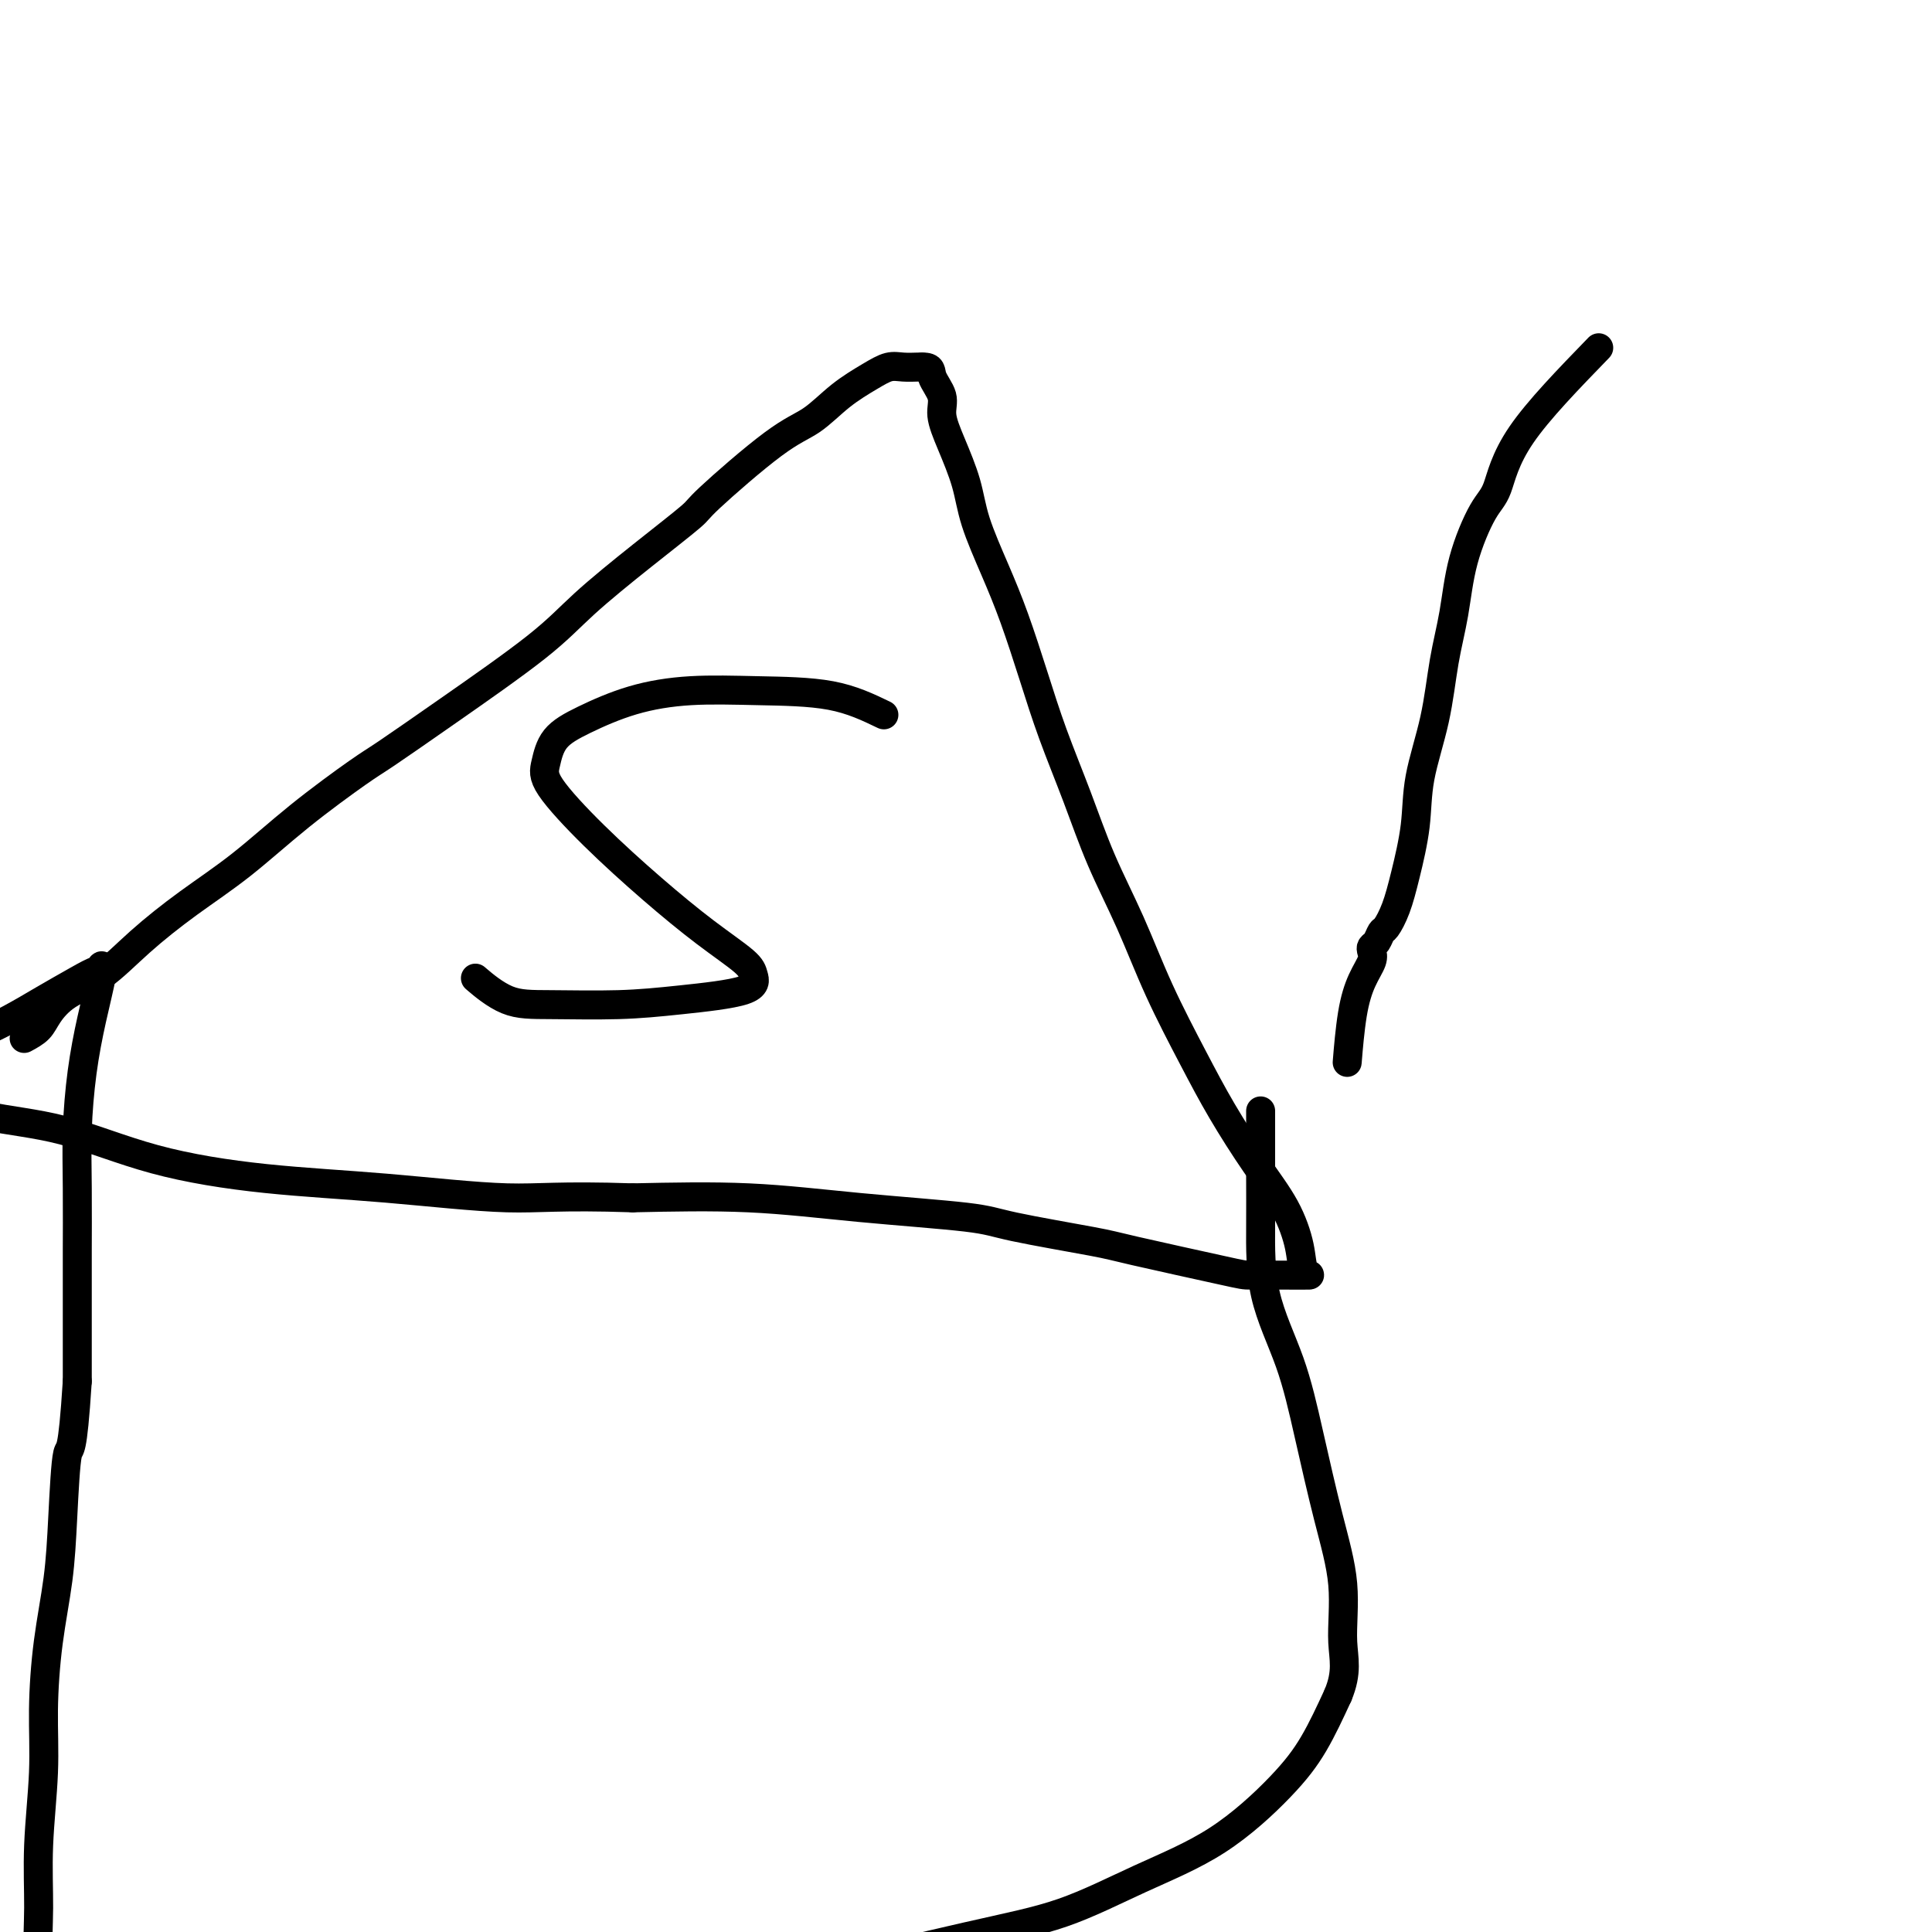
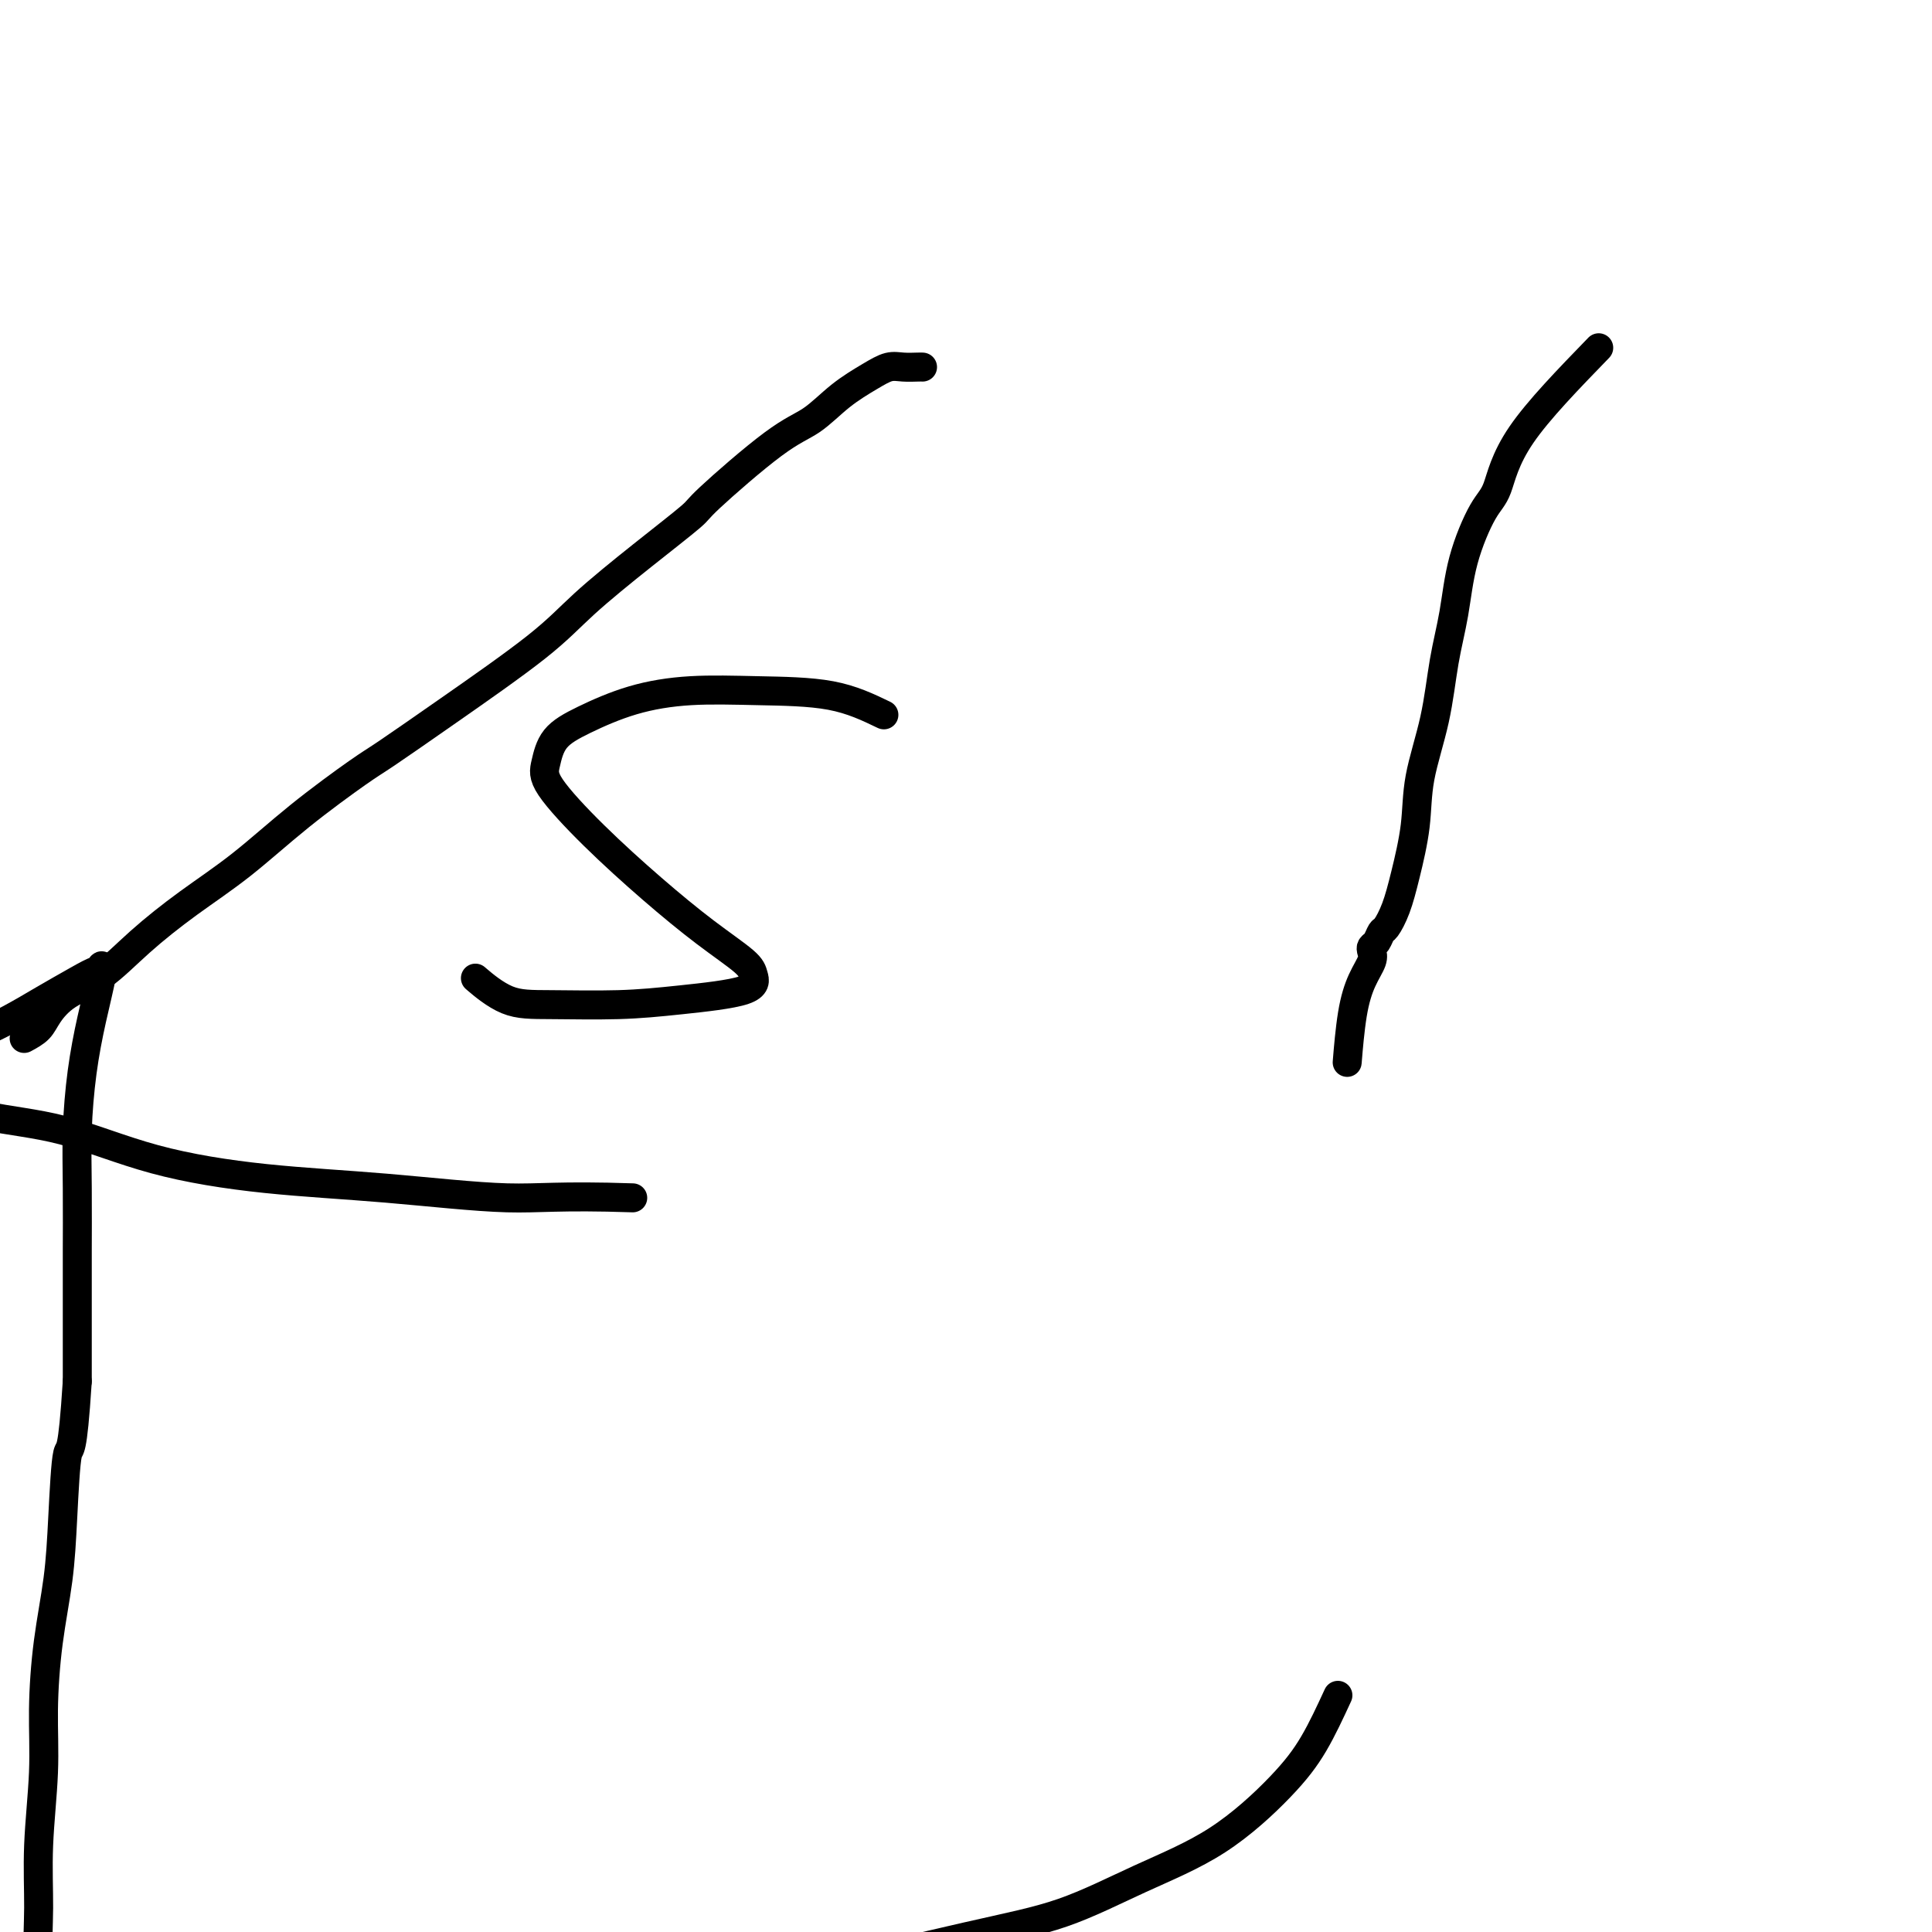
<svg xmlns="http://www.w3.org/2000/svg" viewBox="0 0 400 400" version="1.1">
  <g fill="none" stroke="#000000" stroke-width="6" stroke-linecap="round" stroke-linejoin="round">
    <path d="M5,215c1.119,-0.606 2.238,-1.212 3,-2c0.762,-0.788 1.168,-1.759 2,-3c0.832,-1.241 2.090,-2.754 4,-4c1.910,-1.246 4.472,-2.226 7,-4c2.528,-1.774 5.023,-4.342 8,-7c2.977,-2.658 6.436,-5.407 10,-8c3.564,-2.593 7.233,-5.029 11,-8c3.767,-2.971 7.633,-6.477 12,-10c4.367,-3.523 9.236,-7.064 12,-9c2.764,-1.936 3.424,-2.268 6,-4c2.576,-1.732 7.070,-4.864 13,-9c5.930,-4.136 13.298,-9.278 18,-13c4.702,-3.722 6.738,-6.026 10,-9c3.262,-2.974 7.750,-6.618 12,-10c4.250,-3.382 8.263,-6.501 10,-8c1.737,-1.499 1.199,-1.378 4,-4c2.801,-2.622 8.942,-7.988 13,-11c4.058,-3.012 6.034,-3.669 8,-5c1.966,-1.331 3.920,-3.338 6,-5c2.080,-1.662 4.284,-2.981 6,-4c1.716,-1.019 2.945,-1.737 4,-2c1.055,-0.263 1.938,-0.071 3,0c1.062,0.071 2.303,0.020 3,0c0.697,-0.020 0.848,-0.010 1,0" />
-     <path d="M191,76c2.028,-0.053 1.597,0.815 2,2c0.403,1.185 1.639,2.686 2,4c0.361,1.314 -0.154,2.441 0,4c0.154,1.559 0.978,3.548 2,6c1.022,2.452 2.244,5.365 3,8c0.756,2.635 1.047,4.993 2,8c0.953,3.007 2.568,6.665 4,10c1.432,3.335 2.681,6.347 4,10c1.319,3.653 2.708,7.948 4,12c1.292,4.052 2.489,7.862 4,12c1.511,4.138 3.337,8.606 5,13c1.663,4.394 3.163,8.715 5,13c1.837,4.285 4.012,8.534 6,13c1.988,4.466 3.788,9.150 6,14c2.212,4.850 4.834,9.867 7,14c2.166,4.133 3.875,7.380 6,11c2.125,3.620 4.668,7.611 7,11c2.332,3.389 4.455,6.176 6,9c1.545,2.824 2.512,5.685 3,8c0.488,2.315 0.497,4.084 1,5c0.503,0.916 1.502,0.978 1,1c-0.502,0.022 -2.503,0.005 -5,0c-2.497,-0.005 -5.491,0.003 -7,0c-1.509,-0.003 -1.534,-0.017 -6,-1c-4.466,-0.983 -13.373,-2.934 -18,-4c-4.627,-1.066 -4.973,-1.246 -9,-2c-4.027,-0.754 -11.734,-2.083 -16,-3c-4.266,-0.917 -5.092,-1.421 -10,-2c-4.908,-0.579 -13.898,-1.233 -22,-2c-8.102,-0.767 -15.315,-1.648 -23,-2c-7.685,-0.352 -15.843,-0.176 -24,0" />
    <path d="M131,248c-15.370,-0.519 -19.296,0.184 -26,0c-6.704,-0.184 -16.185,-1.255 -25,-2c-8.815,-0.745 -16.964,-1.165 -25,-2c-8.036,-0.835 -15.960,-2.086 -23,-4c-7.040,-1.914 -13.194,-4.491 -19,-6c-5.806,-1.509 -11.262,-1.948 -16,-3c-4.738,-1.052 -8.758,-2.715 -12,-4c-3.242,-1.285 -5.707,-2.190 -8,-3c-2.293,-0.810 -4.415,-1.524 -6,-2c-1.585,-0.476 -2.633,-0.714 -3,-1c-0.367,-0.286 -0.055,-0.619 0,-1c0.055,-0.381 -0.149,-0.810 0,-1c0.149,-0.190 0.649,-0.140 2,0c1.351,0.140 3.552,0.369 6,0c2.448,-0.369 5.144,-1.338 8,-2c2.856,-0.662 5.872,-1.019 9,-2c3.128,-0.981 6.369,-2.588 9,-4c2.631,-1.412 4.652,-2.631 7,-4c2.348,-1.369 5.023,-2.888 7,-4c1.977,-1.112 3.256,-1.817 4,-2c0.744,-0.183 0.953,0.157 1,0c0.047,-0.157 -0.068,-0.812 0,-1c0.068,-0.188 0.320,0.090 0,2c-0.320,1.910 -1.210,5.450 -2,9c-0.790,3.550 -1.480,7.109 -2,11c-0.520,3.891 -0.871,8.114 -1,12c-0.129,3.886 -0.034,7.433 0,12c0.034,4.567 0.009,10.153 0,13c-0.009,2.847 -0.003,2.956 0,7c0.003,4.044 0.001,12.022 0,20" />
    <path d="M16,286c-1.020,15.926 -1.570,13.241 -2,15c-0.430,1.759 -0.741,7.961 -1,13c-0.259,5.039 -0.466,8.915 -1,13c-0.534,4.085 -1.397,8.378 -2,13c-0.603,4.622 -0.948,9.572 -1,14c-0.052,4.428 0.187,8.333 0,13c-0.187,4.667 -0.802,10.097 -1,15c-0.198,4.903 0.021,9.281 0,13c-0.021,3.719 -0.282,6.780 0,10c0.282,3.220 1.108,6.600 2,9c0.892,2.400 1.852,3.819 3,5c1.148,1.181 2.486,2.123 4,3c1.514,0.877 3.204,1.690 5,2c1.796,0.310 3.697,0.116 6,0c2.303,-0.116 5.008,-0.153 8,0c2.992,0.153 6.271,0.497 10,0c3.729,-0.497 7.909,-1.835 12,-3c4.091,-1.165 8.095,-2.157 13,-3c4.905,-0.843 10.713,-1.539 16,-2c5.287,-0.461 10.053,-0.689 16,-1c5.947,-0.311 13.076,-0.705 17,-1c3.924,-0.295 4.643,-0.491 9,-1c4.357,-0.509 12.352,-1.330 19,-2c6.648,-0.670 11.948,-1.188 21,-3c9.052,-1.812 21.855,-4.919 31,-7c9.145,-2.081 14.633,-3.136 20,-5c5.367,-1.864 10.612,-4.535 16,-7c5.388,-2.465 10.918,-4.723 16,-8c5.082,-3.277 9.714,-7.575 13,-11c3.286,-3.425 5.224,-5.979 7,-9c1.776,-3.021 3.388,-6.511 5,-10" />
-     <path d="M277,351c2.048,-4.870 1.169,-7.546 1,-11c-0.169,-3.454 0.371,-7.687 0,-12c-0.371,-4.313 -1.655,-8.705 -3,-14c-1.345,-5.295 -2.753,-11.492 -4,-17c-1.247,-5.508 -2.334,-10.327 -4,-15c-1.666,-4.673 -3.910,-9.198 -5,-14c-1.090,-4.802 -1.024,-9.879 -1,-14c0.024,-4.121 0.006,-7.287 0,-10c-0.006,-2.713 -0.002,-4.975 0,-7c0.002,-2.025 0.000,-3.814 0,-5c-0.000,-1.186 -0.000,-1.767 0,-2c0.000,-0.233 0.000,-0.116 0,0" />
    <path d="M183,148c-3.296,-1.587 -6.592,-3.173 -11,-4c-4.408,-0.827 -9.926,-0.894 -15,-1c-5.074,-0.106 -9.702,-0.251 -14,0c-4.298,0.251 -8.265,0.898 -12,2c-3.735,1.102 -7.239,2.660 -10,4c-2.761,1.340 -4.778,2.462 -6,4c-1.222,1.538 -1.650,3.491 -2,5c-0.350,1.509 -0.623,2.575 1,5c1.623,2.425 5.142,6.210 9,10c3.858,3.790 8.056,7.585 12,11c3.944,3.415 7.634,6.448 11,9c3.366,2.552 6.407,4.621 8,6c1.593,1.379 1.738,2.068 2,3c0.262,0.932 0.642,2.106 -2,3c-2.642,0.894 -8.306,1.507 -13,2c-4.694,0.493 -8.418,0.867 -13,1c-4.582,0.133 -10.022,0.025 -14,0c-3.978,-0.025 -6.494,0.032 -9,-1c-2.506,-1.032 -5.002,-3.152 -6,-4c-0.998,-0.848 -0.499,-0.424 0,0" />
    <path d="M331,72c-6.258,6.452 -12.516,12.904 -16,18c-3.484,5.096 -4.194,8.836 -5,11c-0.806,2.164 -1.709,2.751 -3,5c-1.291,2.249 -2.969,6.159 -4,10c-1.031,3.841 -1.413,7.611 -2,11c-0.587,3.389 -1.379,6.396 -2,10c-0.621,3.604 -1.072,7.804 -2,12c-0.928,4.196 -2.332,8.389 -3,12c-0.668,3.611 -0.599,6.640 -1,10c-0.401,3.360 -1.273,7.051 -2,10c-0.727,2.949 -1.309,5.158 -2,7c-0.691,1.842 -1.492,3.319 -2,4c-0.508,0.681 -0.723,0.565 -1,1c-0.277,0.435 -0.616,1.419 -1,2c-0.384,0.581 -0.813,0.758 -1,1c-0.187,0.242 -0.131,0.550 0,1c0.131,0.450 0.336,1.043 0,2c-0.336,0.957 -1.214,2.277 -2,4c-0.786,1.723 -1.481,3.848 -2,7c-0.519,3.152 -0.863,7.329 -1,9c-0.137,1.671 -0.069,0.835 0,0" />
  </g>
</svg>